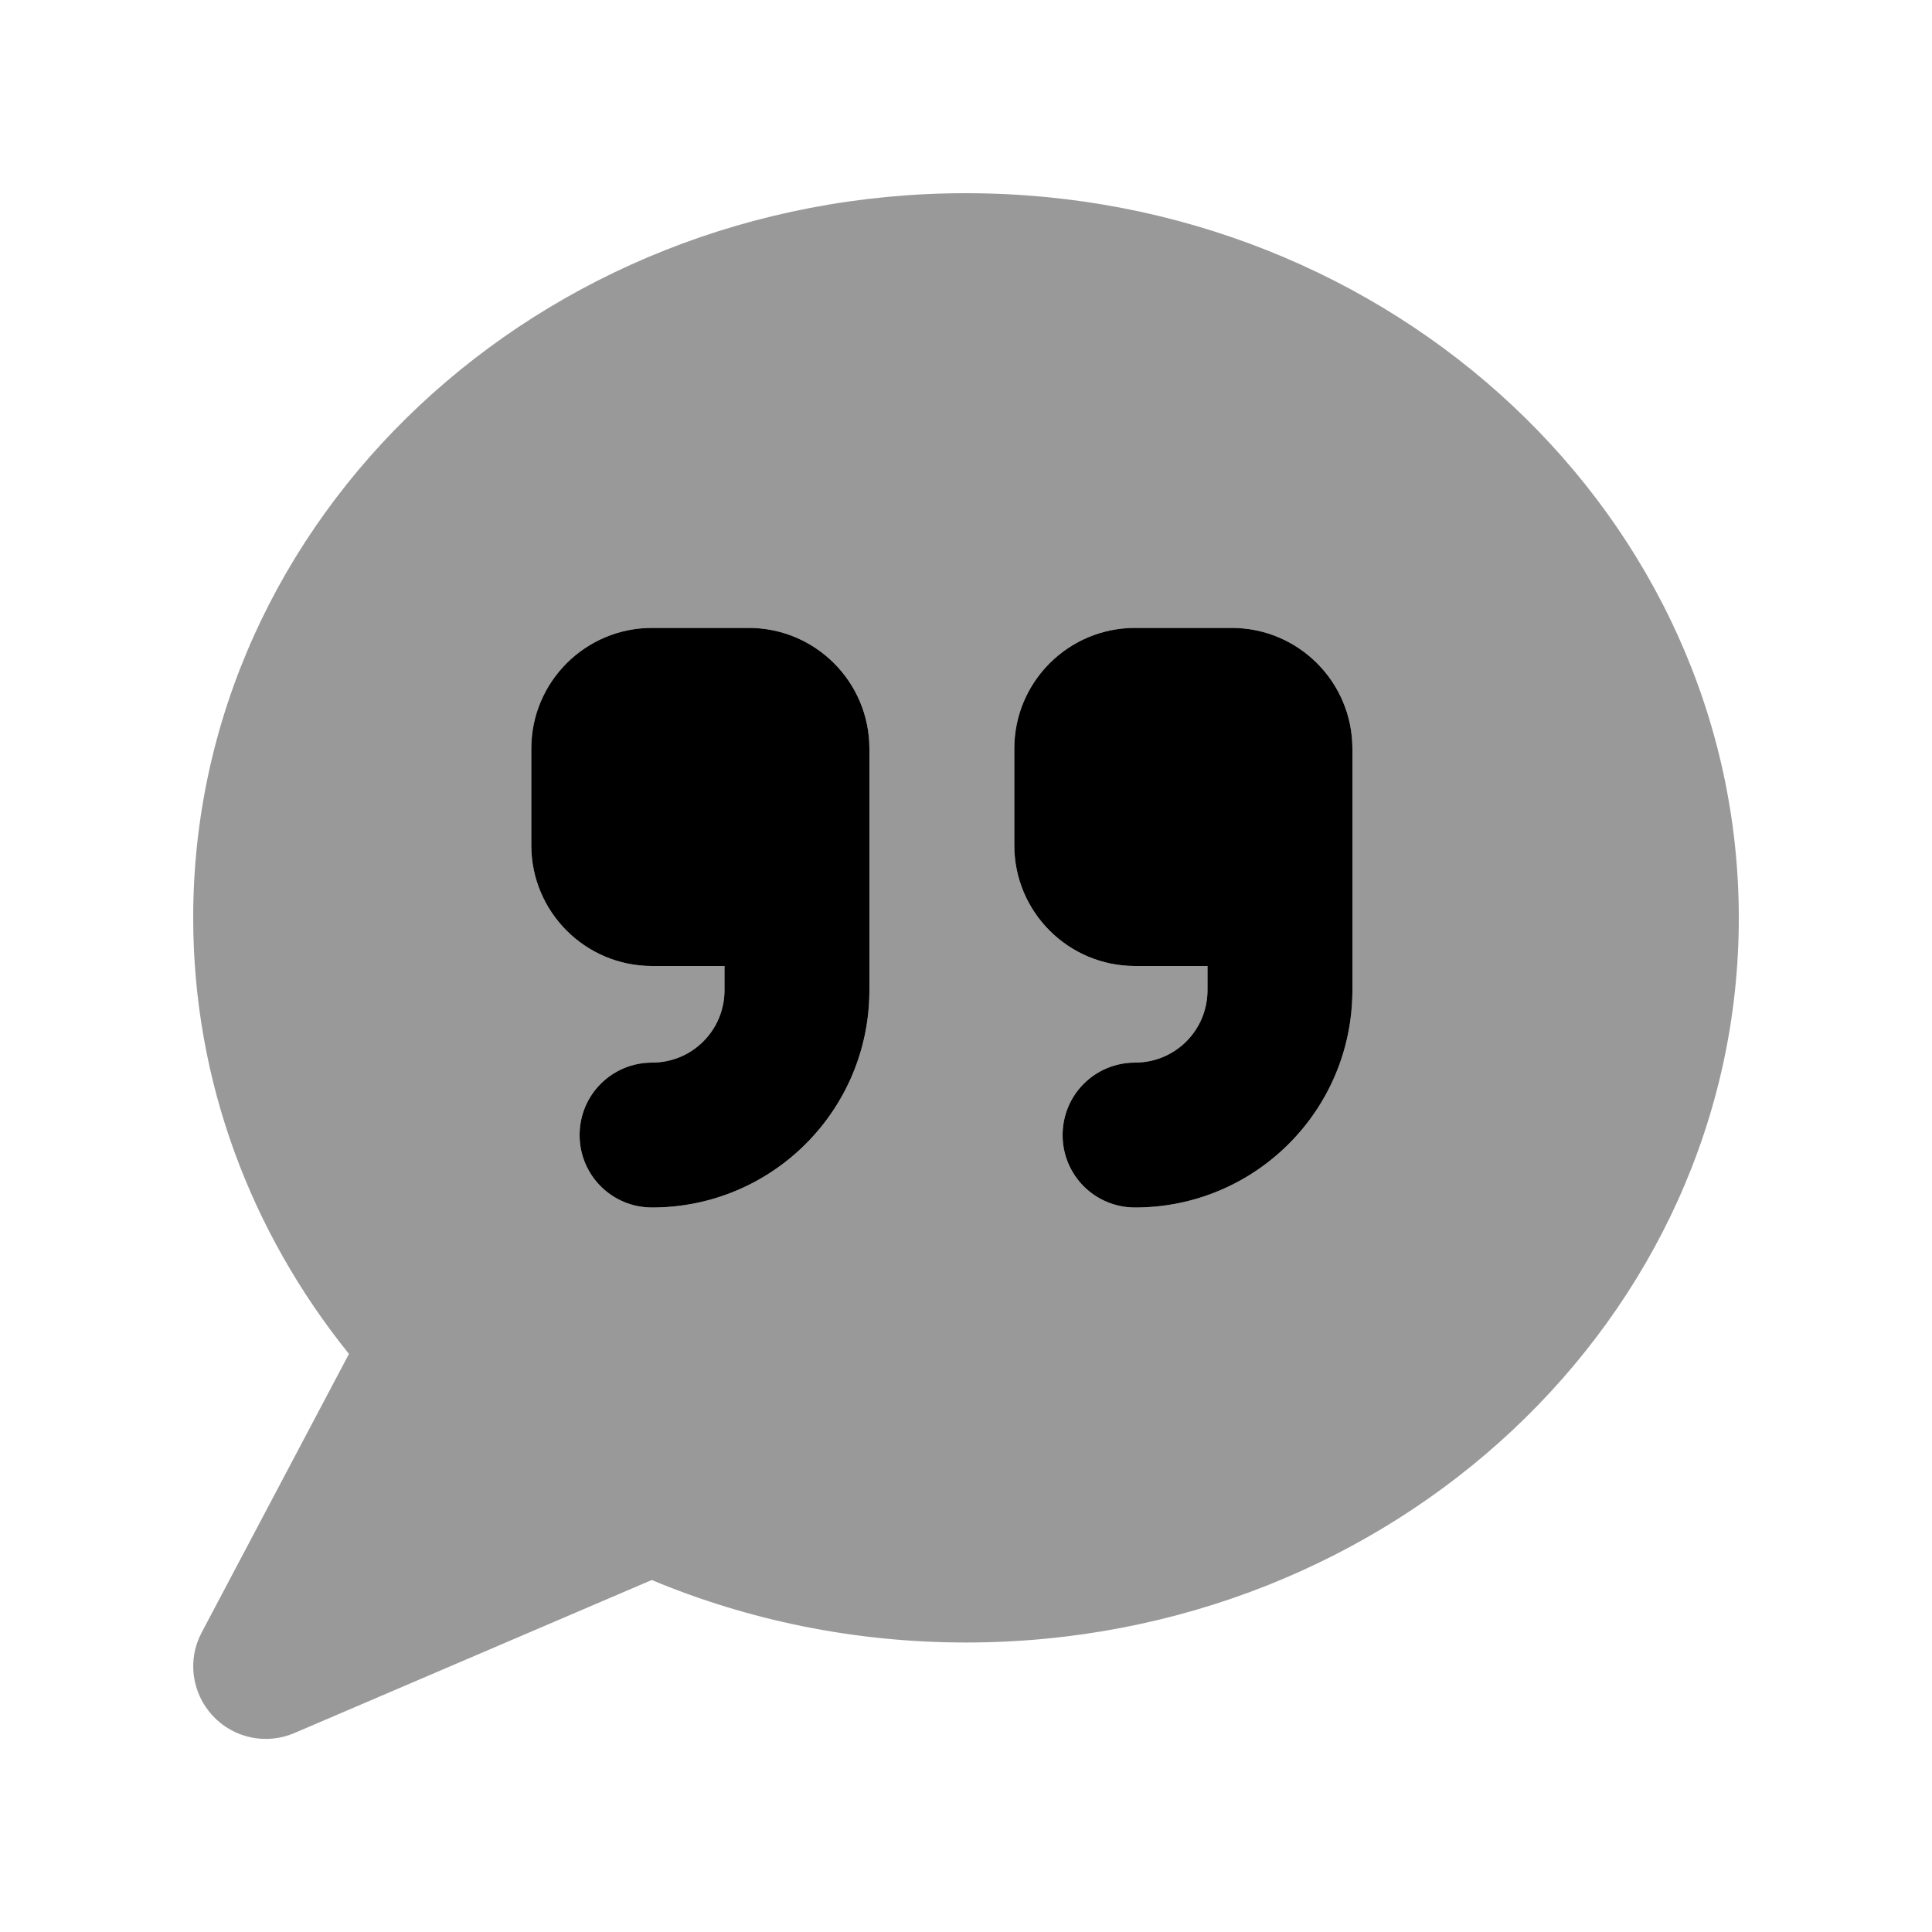
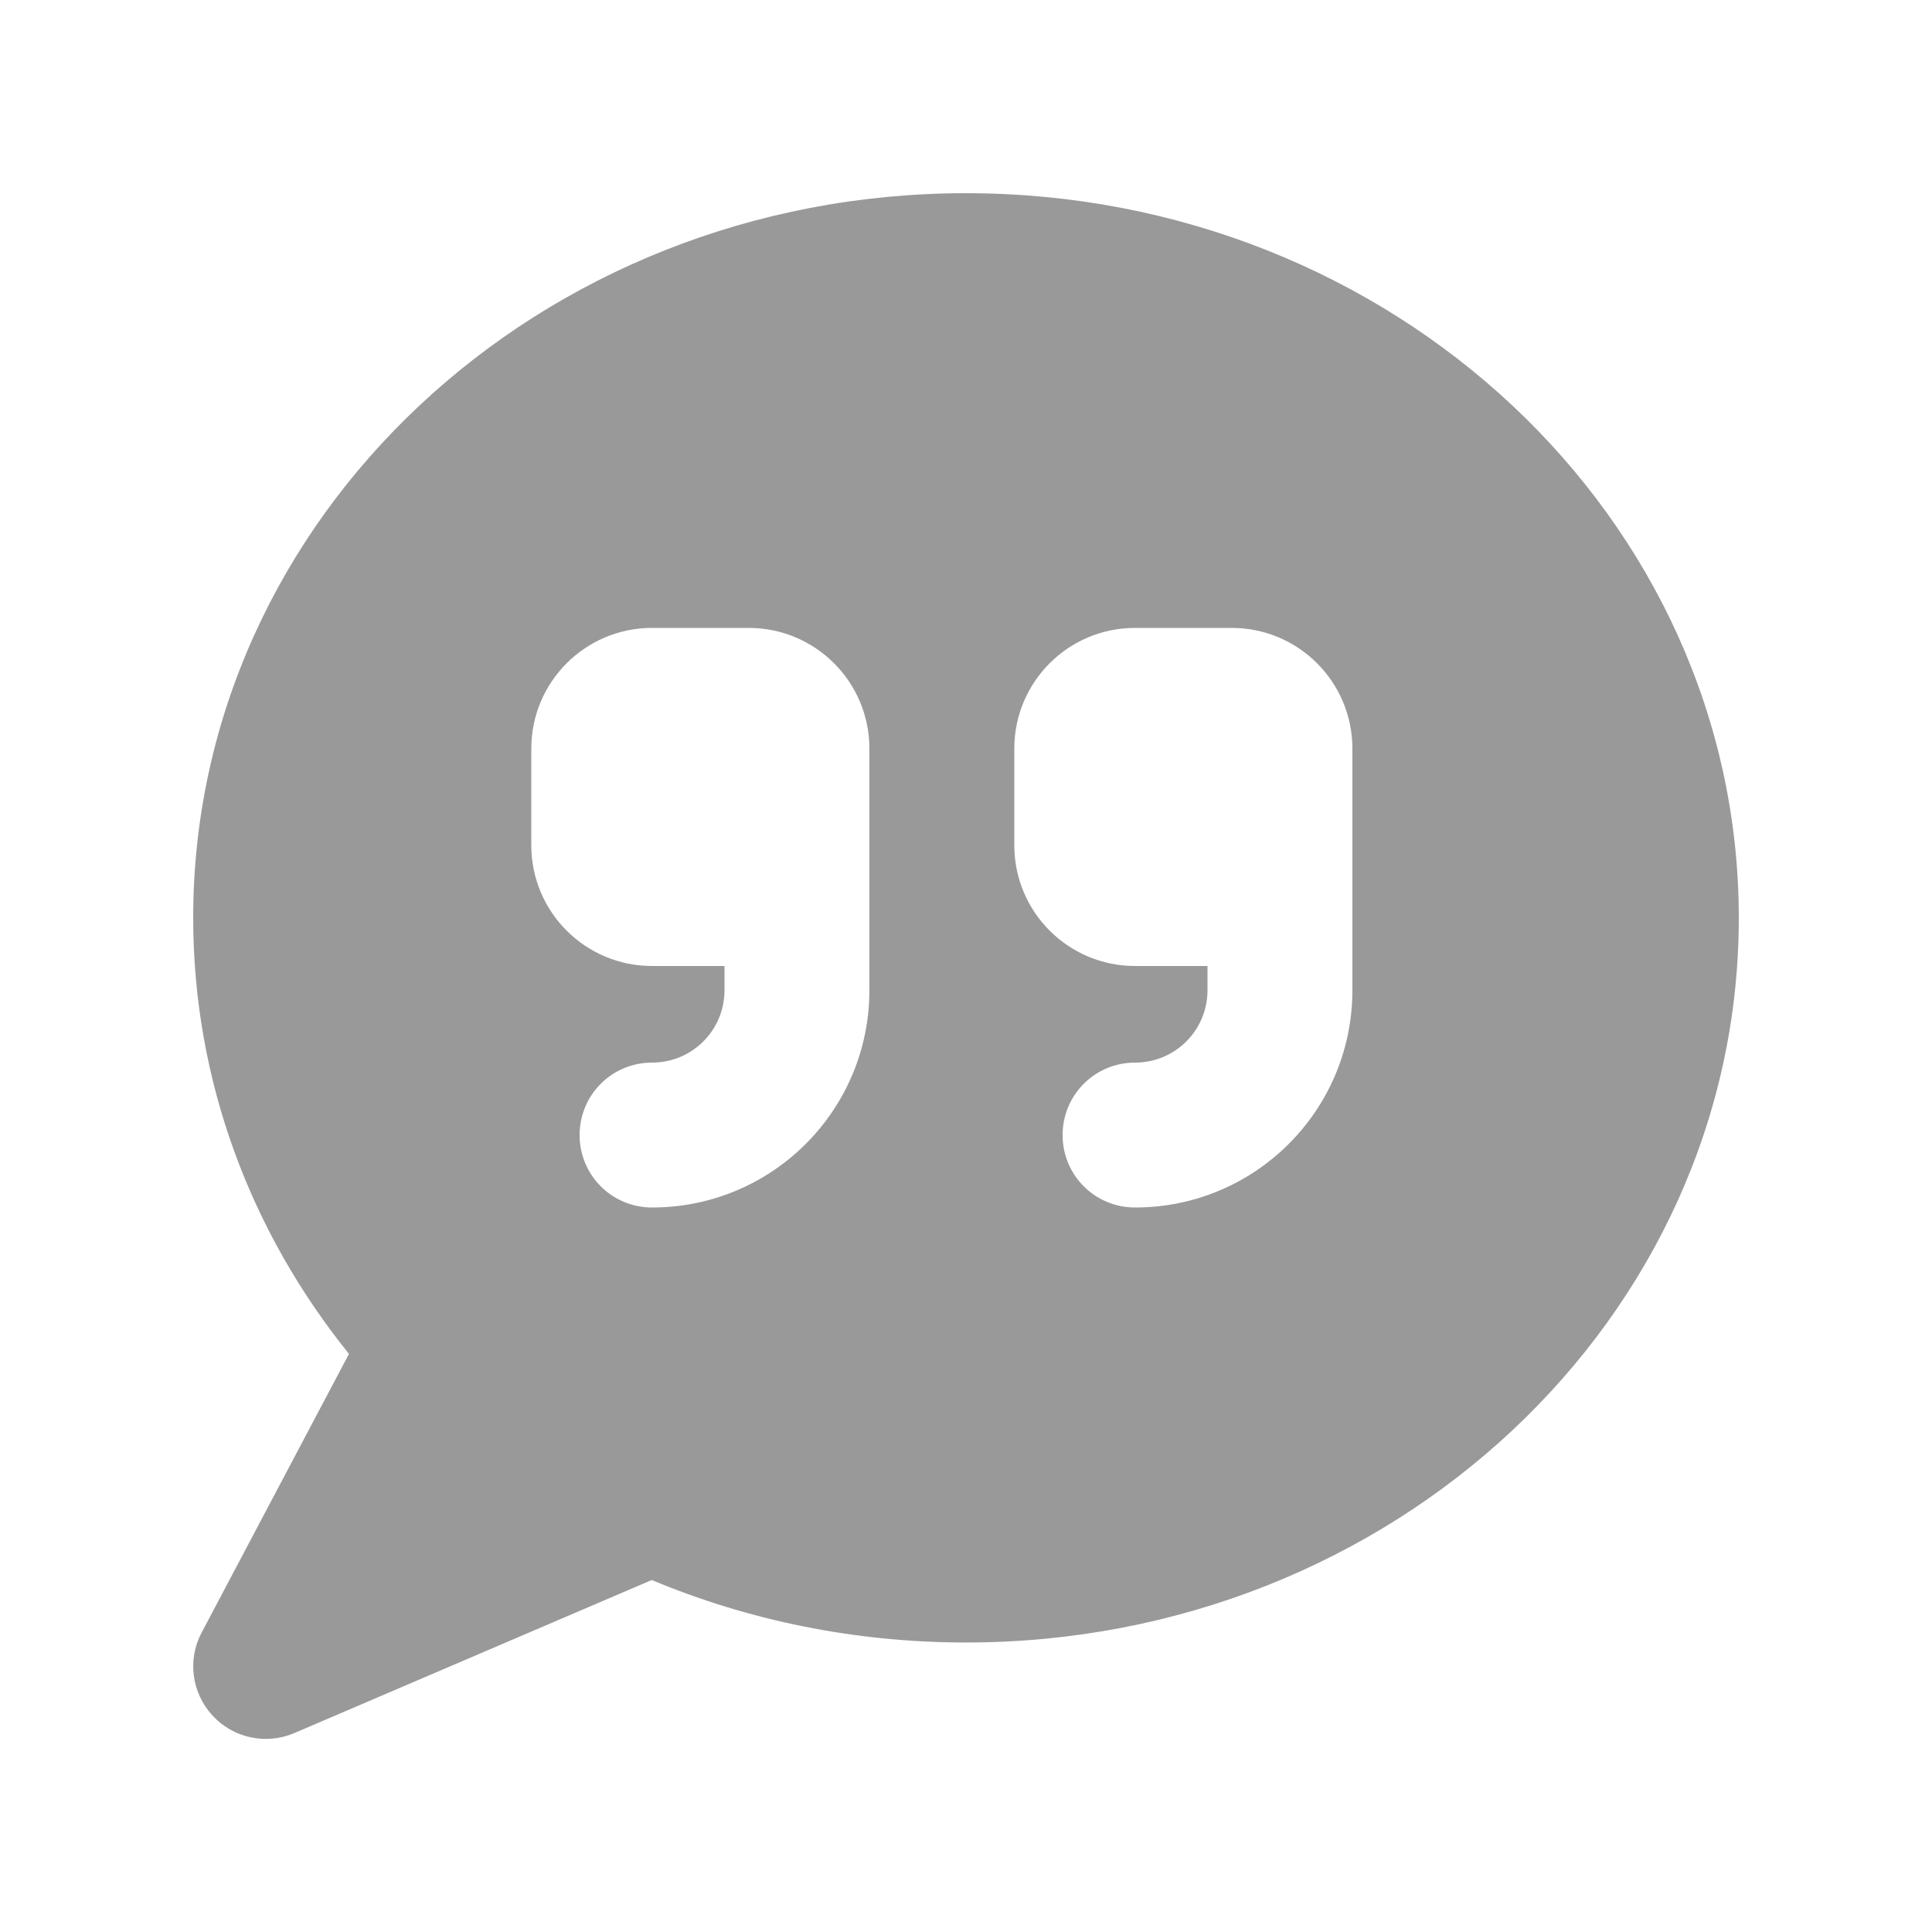
<svg xmlns="http://www.w3.org/2000/svg" viewBox="0 0 640 640">
  <path opacity=".4" fill="currentColor" d="M64 304C64 358.3 83.2 408.3 115.6 448.5L66.8 540.8C62 549.8 63.5 560.8 70.4 568.3C77.3 575.8 88.2 578.1 97.5 574.1L215.9 523.4C247.7 536.7 283 544.1 320 544.1C461.4 544.1 576 436.6 576 304.1C576 171.6 461.4 64 320 64C178.6 64 64 171.5 64 304zM176 248C176 225.9 193.9 208 216 208L248 208C270.1 208 288 225.9 288 248L288 328C288 367.8 255.8 400 216 400C202.7 400 192 389.3 192 376C192 362.7 202.7 352 216 352C229.3 352 240 341.3 240 328L240 320L216 320C193.9 320 176 302.1 176 280L176 248zM336 248C336 225.9 353.9 208 376 208L408 208C430.1 208 448 225.9 448 248L448 328C448 367.8 415.8 400 376 400C362.7 400 352 389.3 352 376C352 362.7 362.7 352 376 352C389.3 352 400 341.3 400 328L400 320L376 320C353.9 320 336 302.1 336 280L336 248z" />
-   <path fill="currentColor" d="M176 248C176 225.9 193.9 208 216 208L248 208C270.1 208 288 225.9 288 248L288 328C288 367.8 255.8 400 216 400C202.7 400 192 389.3 192 376C192 362.7 202.7 352 216 352C229.3 352 240 341.3 240 328L240 320L216 320C193.9 320 176 302.1 176 280L176 248zM448 328C448 367.8 415.8 400 376 400C362.7 400 352 389.3 352 376C352 362.7 362.7 352 376 352C389.3 352 400 341.3 400 328L400 320L376 320C353.9 320 336 302.1 336 280L336 248C336 225.9 353.9 208 376 208L408 208C430.1 208 448 225.9 448 248L448 328z" />
</svg>